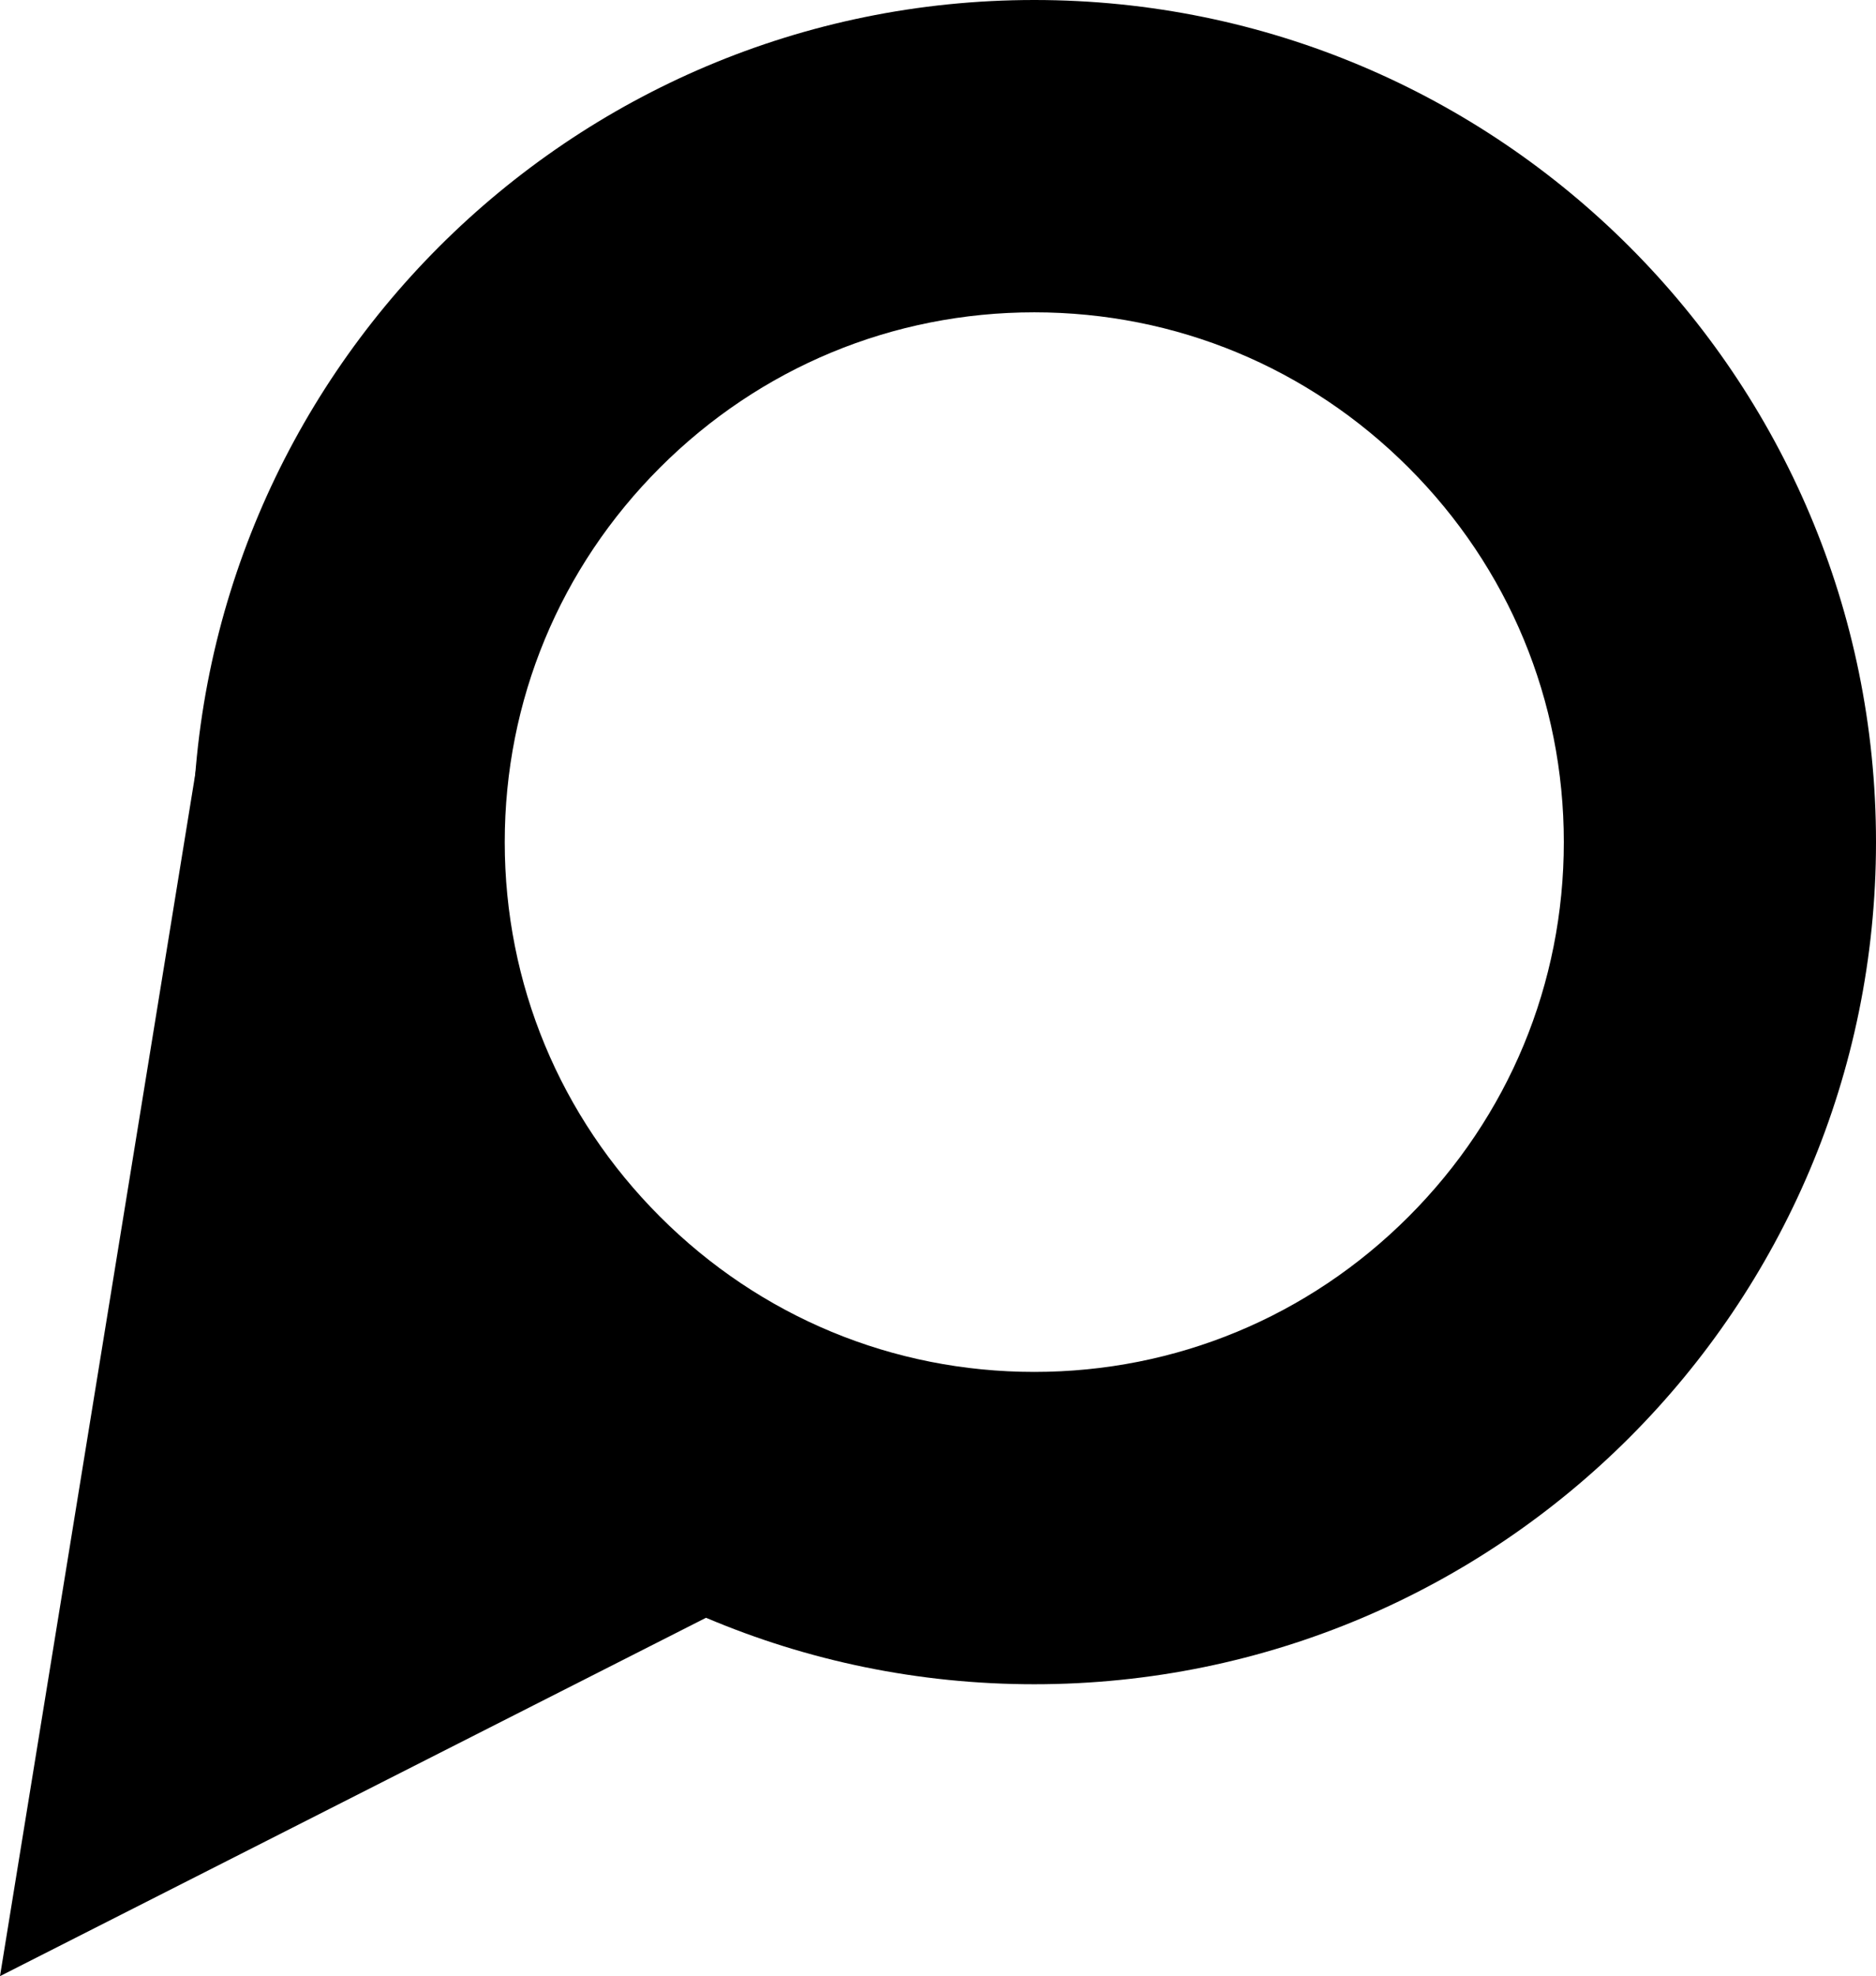
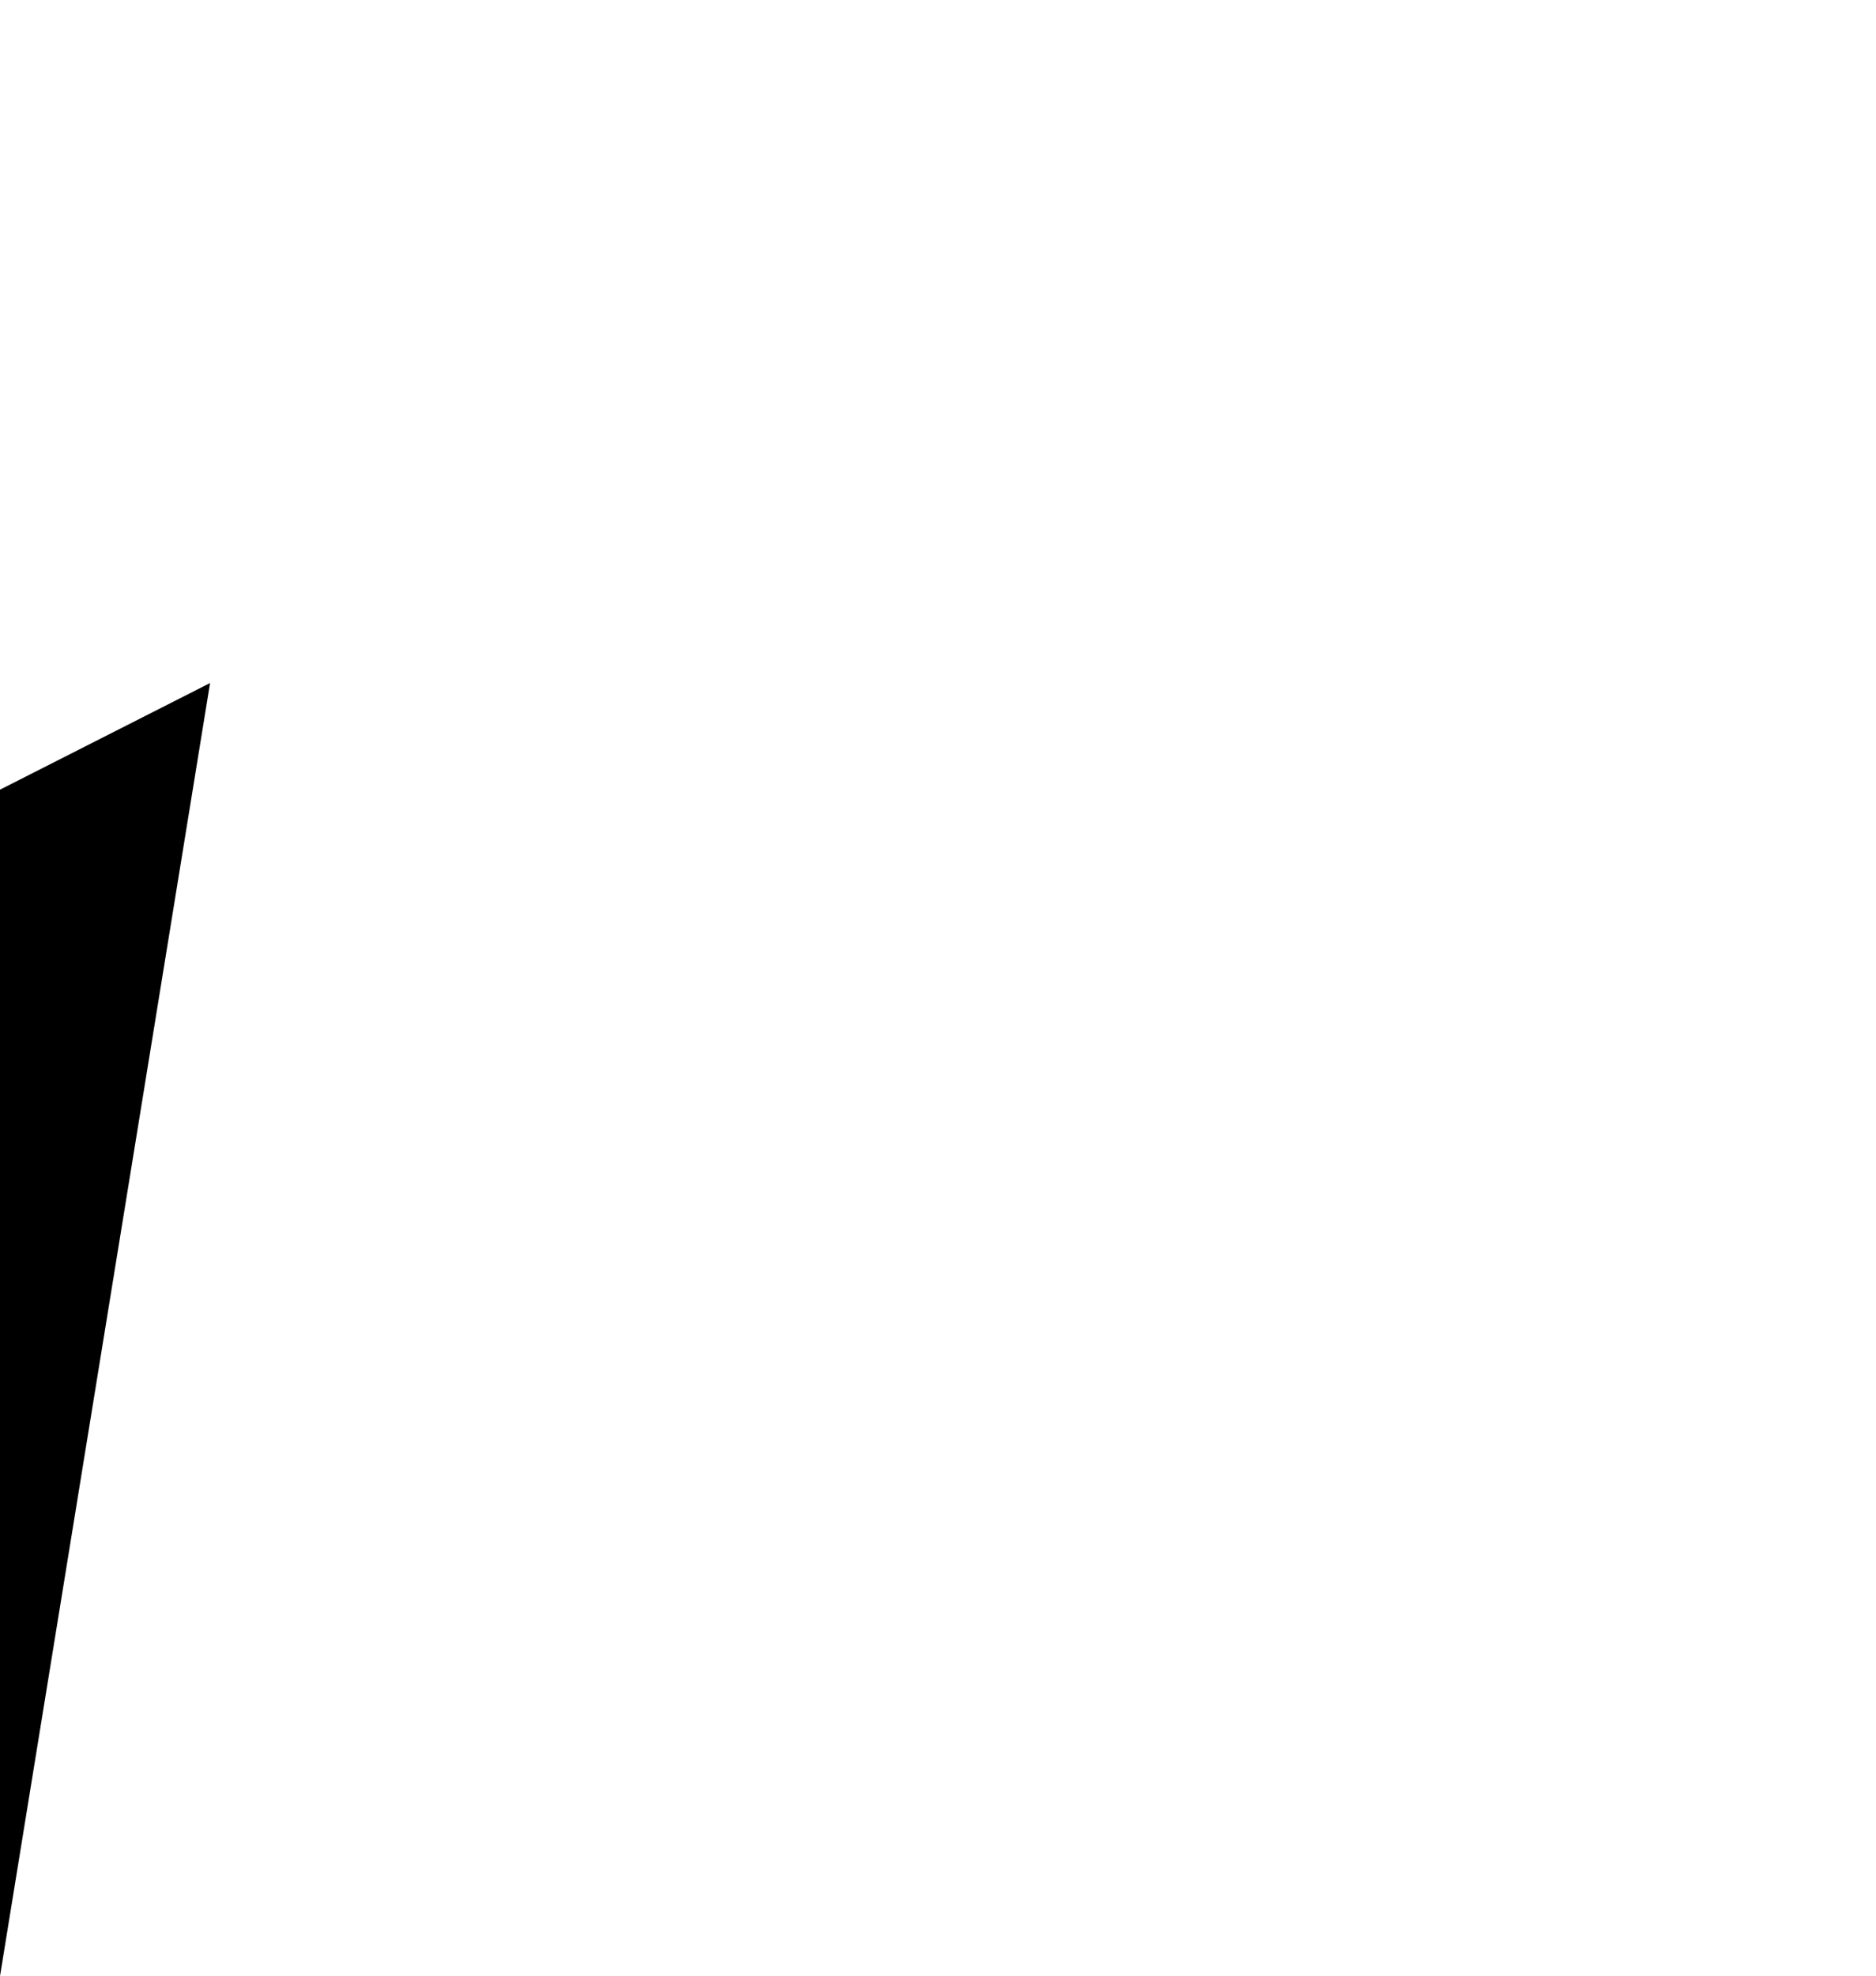
<svg xmlns="http://www.w3.org/2000/svg" width="643" height="677">
  <g fill="#000" fill-rule="nonzero">
-     <path d="M354.5 107c48.5 0 94 18.9 128.3 53.2C517.1 194.5 536 240 536 288.5c0 48.5-18.9 94-53.2 128.3C448.5 451.1 403 470 354.5 470c-48.5 0-94-18.9-128.3-53.2C191.9 382.5 173 337 173 288.5c0-48.5 18.9-94 53.2-128.3C260.5 125.9 306 107 354.5 107zm0-107C195.2 0 66 129.2 66 288.5S195.2 577 354.5 577 643 447.8 643 288.5 513.8 0 354.5 0z" />
-     <path d="M72 234L0 677l272-138s-52 7-134-123c-34.1-54-66-182-66-182z" />
+     <path d="M72 234L0 677s-52 7-134-123c-34.1-54-66-182-66-182z" />
  </g>
</svg>